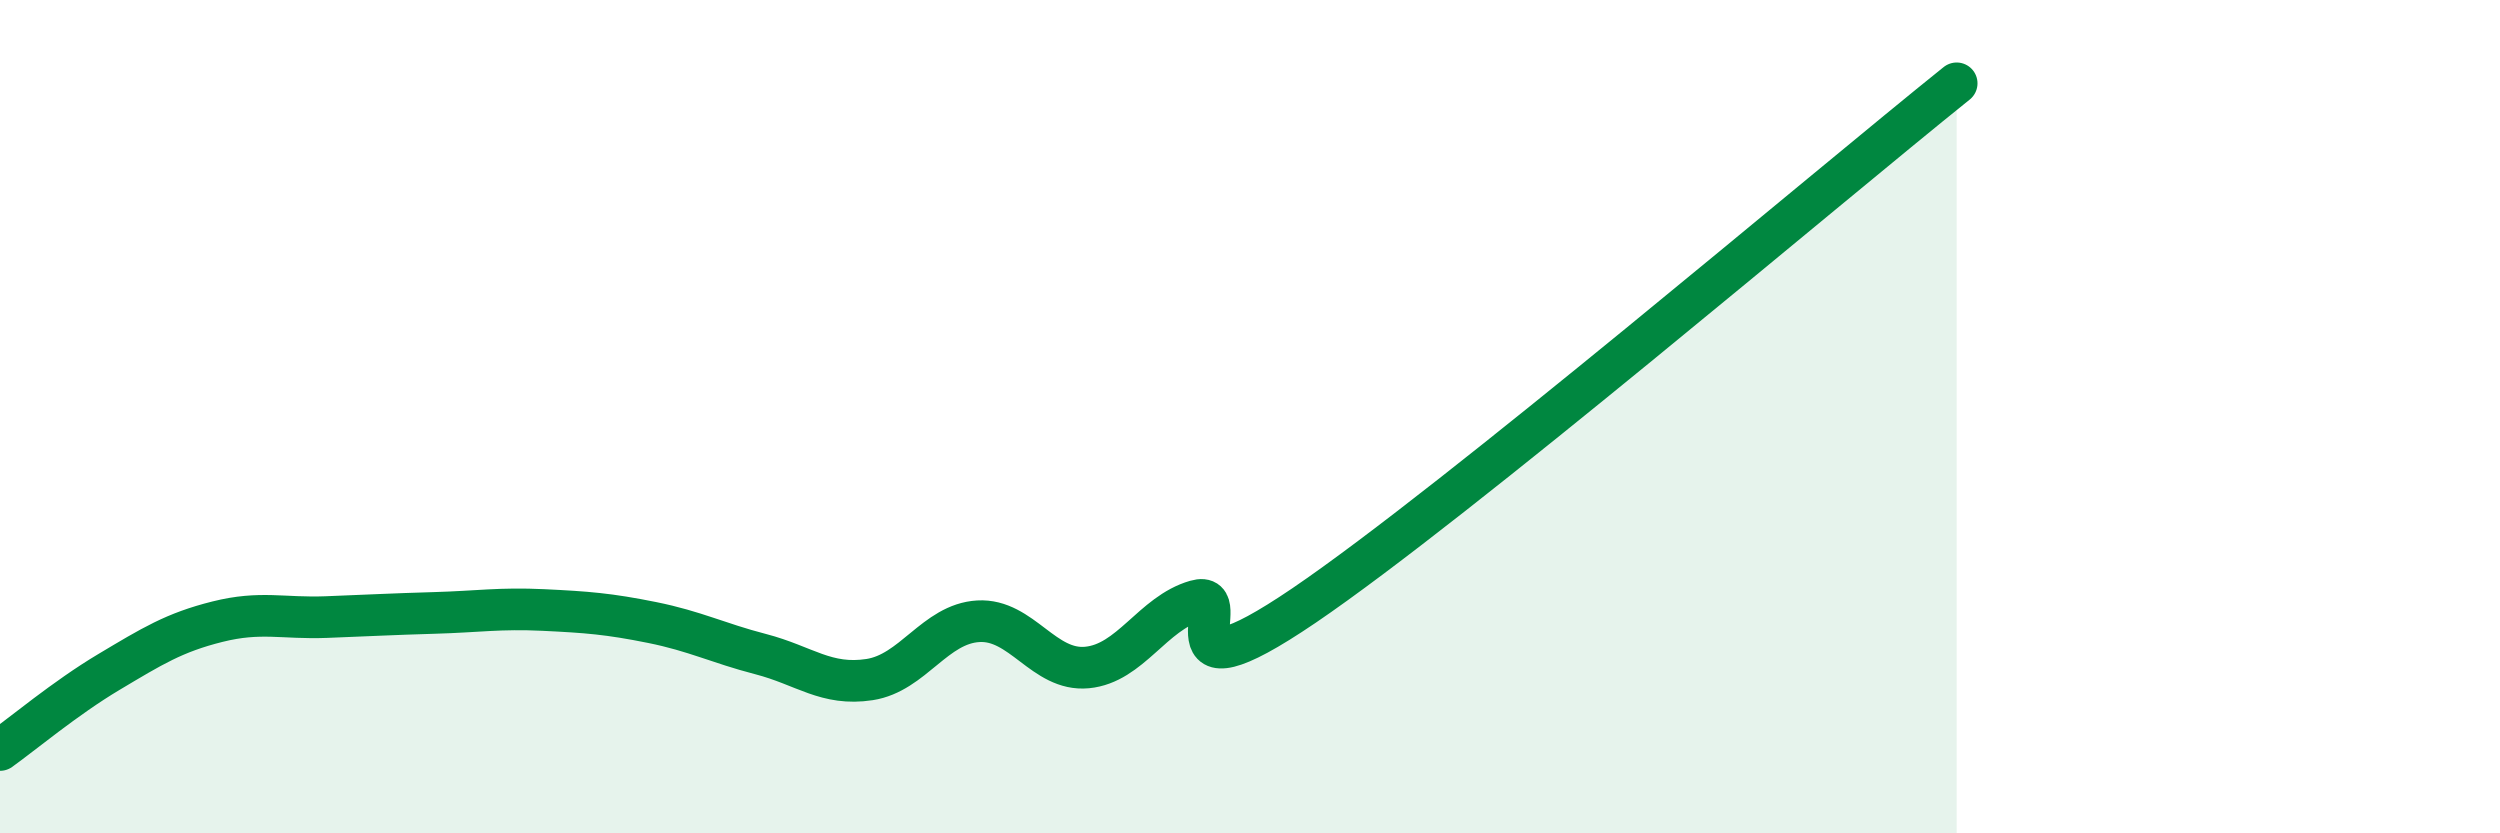
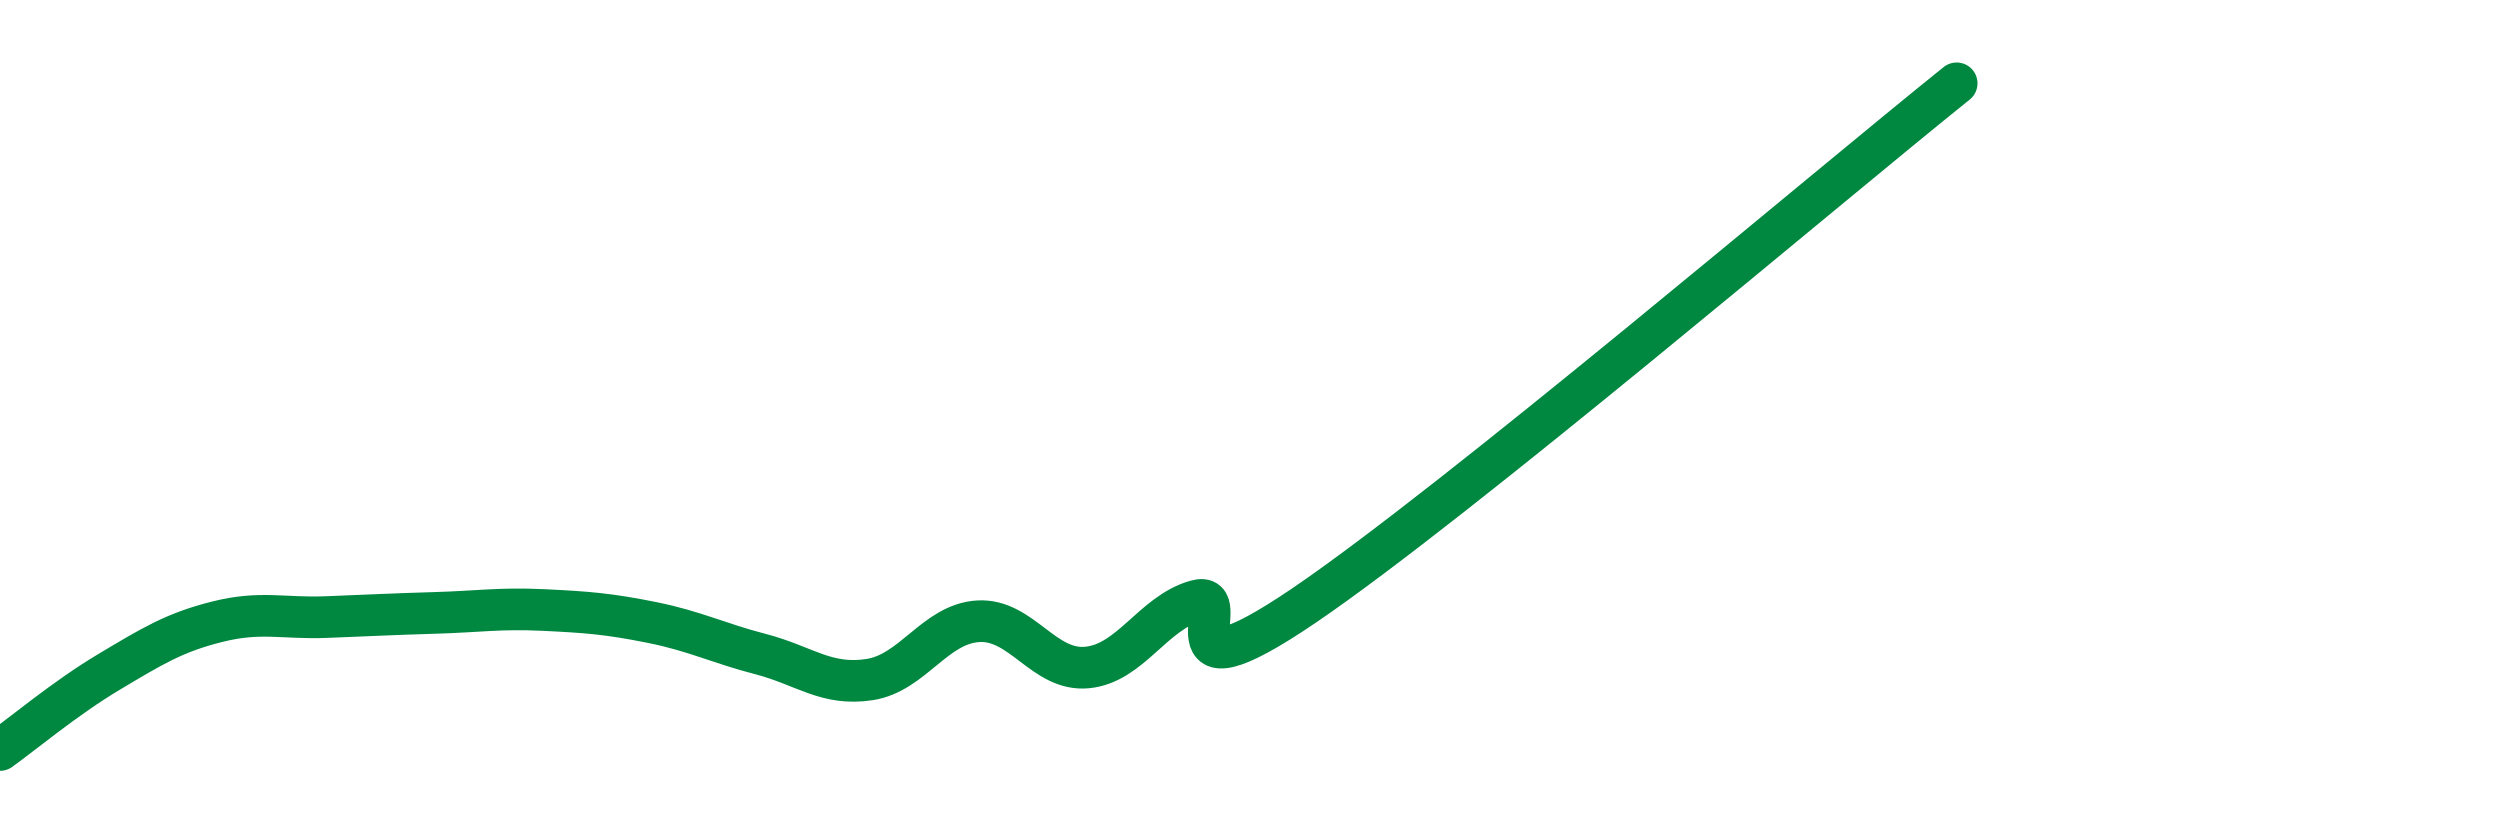
<svg xmlns="http://www.w3.org/2000/svg" width="60" height="20" viewBox="0 0 60 20">
-   <path d="M 0,18 C 0.52,17.63 1.57,16.75 2.61,16.13 C 3.65,15.51 4.18,15.18 5.22,14.92 C 6.26,14.66 6.79,14.85 7.83,14.81 C 8.87,14.77 9.39,14.74 10.43,14.71 C 11.47,14.68 12,14.59 13.04,14.64 C 14.08,14.69 14.61,14.73 15.65,14.94 C 16.69,15.15 17.22,15.43 18.26,15.7 C 19.3,15.97 19.83,16.47 20.87,16.31 C 21.91,16.15 22.44,14.97 23.48,14.91 C 24.52,14.85 25.05,16.12 26.09,16.02 C 27.13,15.92 27.66,14.72 28.7,14.42 C 29.74,14.12 27.65,17.01 31.3,14.53 C 34.95,12.05 43.83,4.51 46.96,2L46.96 20L0 20Z" fill="#008740" opacity="0.1" stroke-linecap="round" stroke-linejoin="round" />
  <path d="M 0,18 C 0.52,17.63 1.57,16.75 2.61,16.13 C 3.65,15.51 4.18,15.18 5.22,14.92 C 6.26,14.66 6.79,14.85 7.83,14.81 C 8.87,14.77 9.39,14.74 10.43,14.71 C 11.47,14.68 12,14.59 13.04,14.64 C 14.08,14.69 14.61,14.73 15.65,14.94 C 16.69,15.15 17.22,15.43 18.26,15.7 C 19.3,15.97 19.83,16.47 20.87,16.31 C 21.91,16.15 22.44,14.97 23.48,14.91 C 24.52,14.85 25.05,16.12 26.09,16.02 C 27.13,15.92 27.66,14.72 28.7,14.42 C 29.74,14.12 27.65,17.01 31.3,14.53 C 34.95,12.05 43.83,4.51 46.96,2" stroke="#008740" stroke-width="1" fill="none" stroke-linecap="round" stroke-linejoin="round" />
</svg>